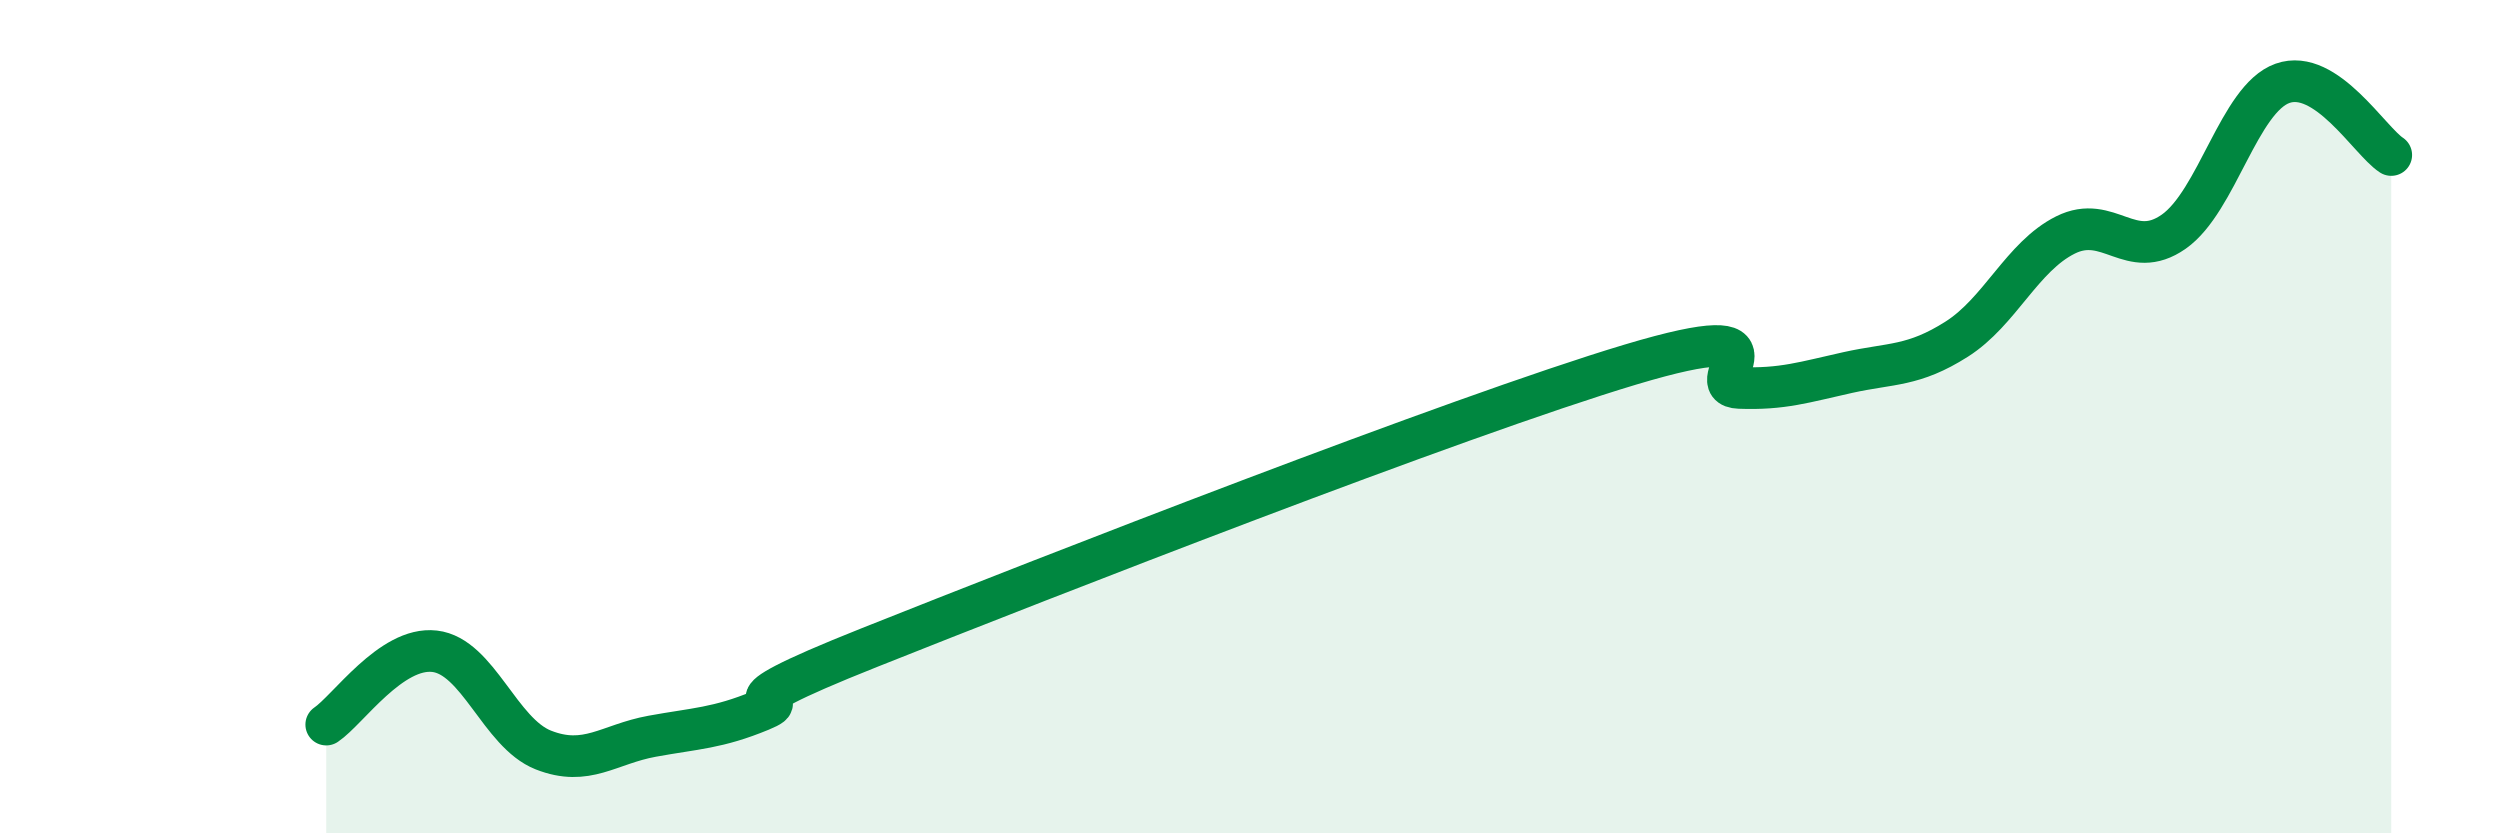
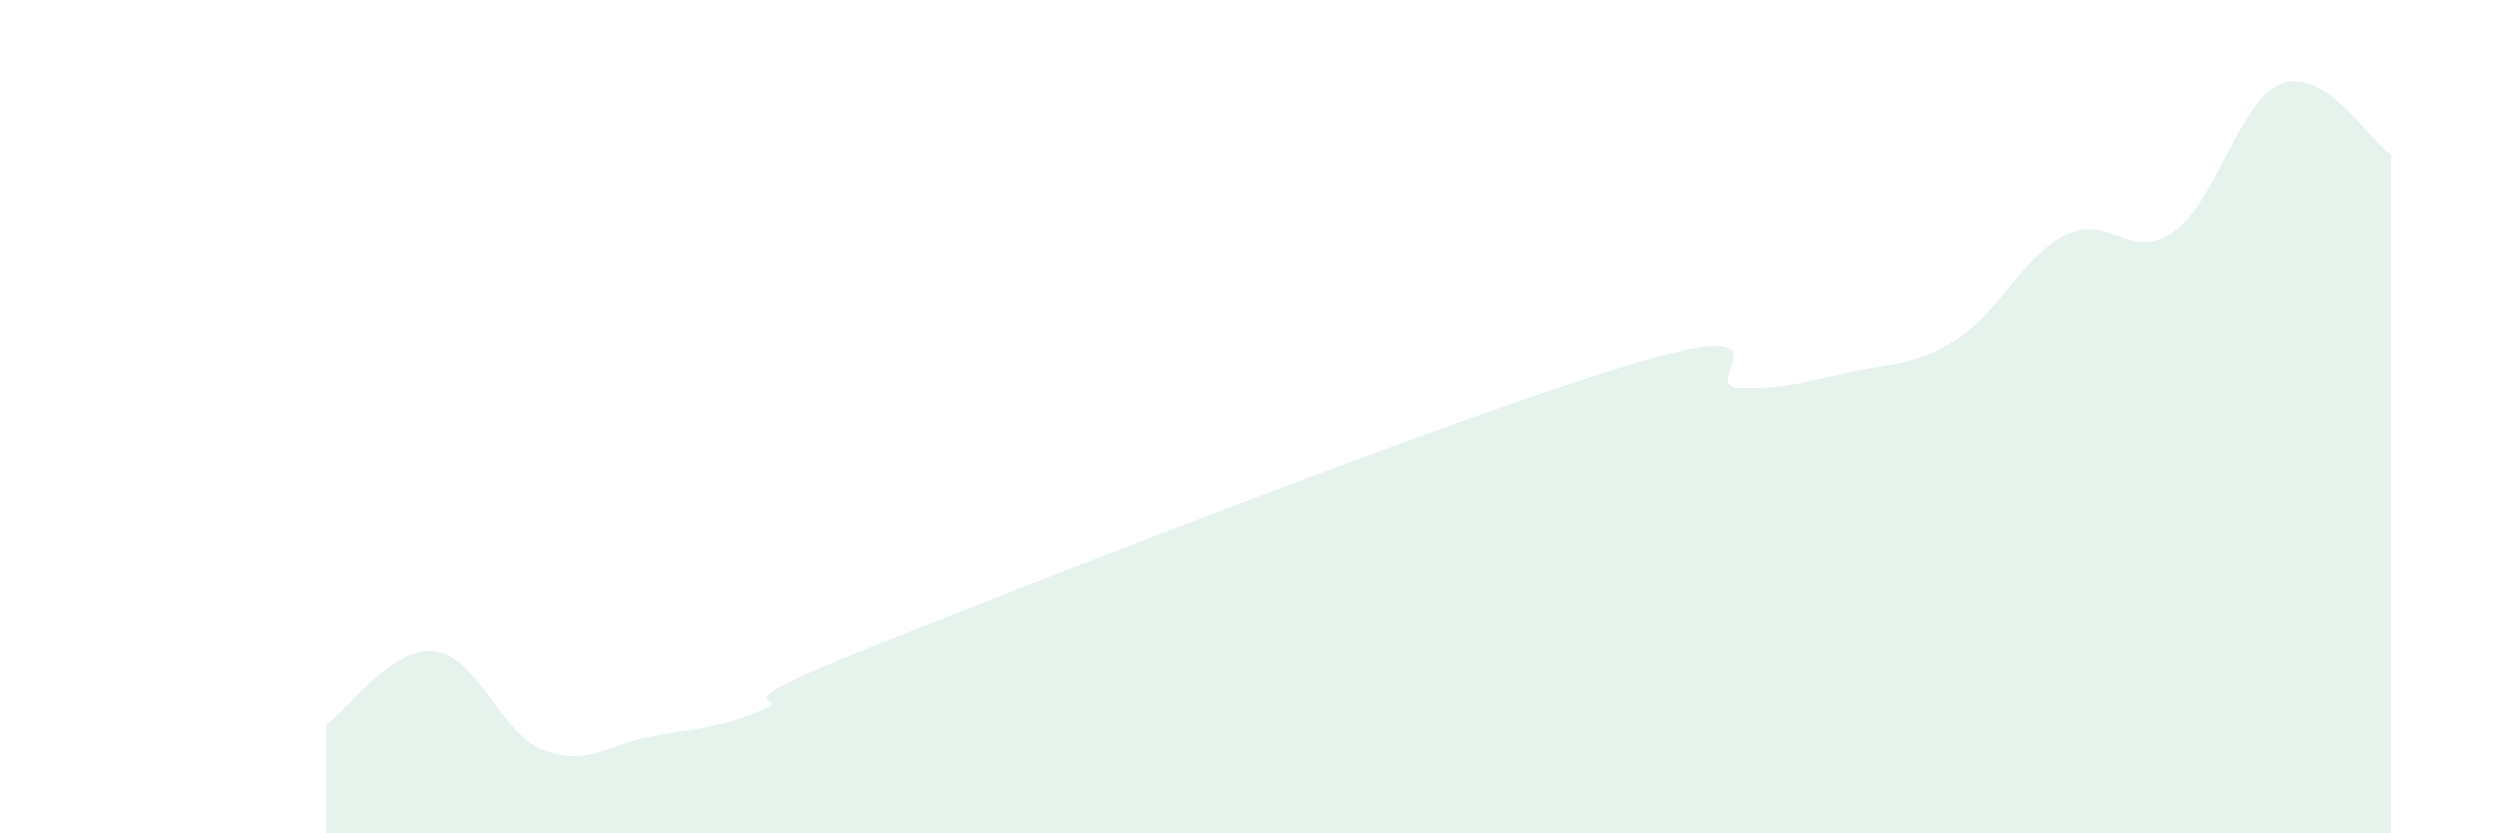
<svg xmlns="http://www.w3.org/2000/svg" width="60" height="20" viewBox="0 0 60 20">
  <path d="M 7.83,17.39 C 8.35,17.04 9.39,15.51 10.43,15.63 C 11.47,15.75 12,17.59 13.04,18 C 14.08,18.41 14.61,17.86 15.65,17.67 C 16.69,17.48 17.22,17.48 18.26,17.05 C 19.3,16.62 16.7,17.2 20.87,15.54 C 25.04,13.88 34.96,10 39.13,8.75 C 43.3,7.5 40.7,9.27 41.74,9.31 C 42.78,9.35 43.31,9.17 44.35,8.94 C 45.39,8.71 45.92,8.8 46.96,8.14 C 48,7.48 48.53,6.16 49.57,5.64 C 50.61,5.12 51.13,6.29 52.17,5.56 C 53.21,4.83 53.74,2.37 54.78,2 C 55.82,1.63 56.87,3.38 57.39,3.72L57.39 20L7.83 20Z" fill="#008740" opacity="0.1" stroke-linecap="round" stroke-linejoin="round" />
-   <path d="M 7.83,17.39 C 8.35,17.04 9.39,15.51 10.43,15.63 C 11.47,15.75 12,17.59 13.04,18 C 14.08,18.41 14.61,17.86 15.65,17.67 C 16.69,17.48 17.22,17.48 18.26,17.05 C 19.3,16.62 16.7,17.2 20.87,15.54 C 25.04,13.88 34.96,10 39.13,8.75 C 43.3,7.5 40.7,9.27 41.74,9.31 C 42.78,9.35 43.31,9.17 44.35,8.94 C 45.39,8.71 45.92,8.8 46.96,8.14 C 48,7.48 48.53,6.16 49.57,5.64 C 50.61,5.12 51.13,6.29 52.17,5.56 C 53.21,4.83 53.74,2.37 54.78,2 C 55.82,1.63 56.87,3.38 57.39,3.72" stroke="#008740" stroke-width="1" fill="none" stroke-linecap="round" stroke-linejoin="round" />
</svg>